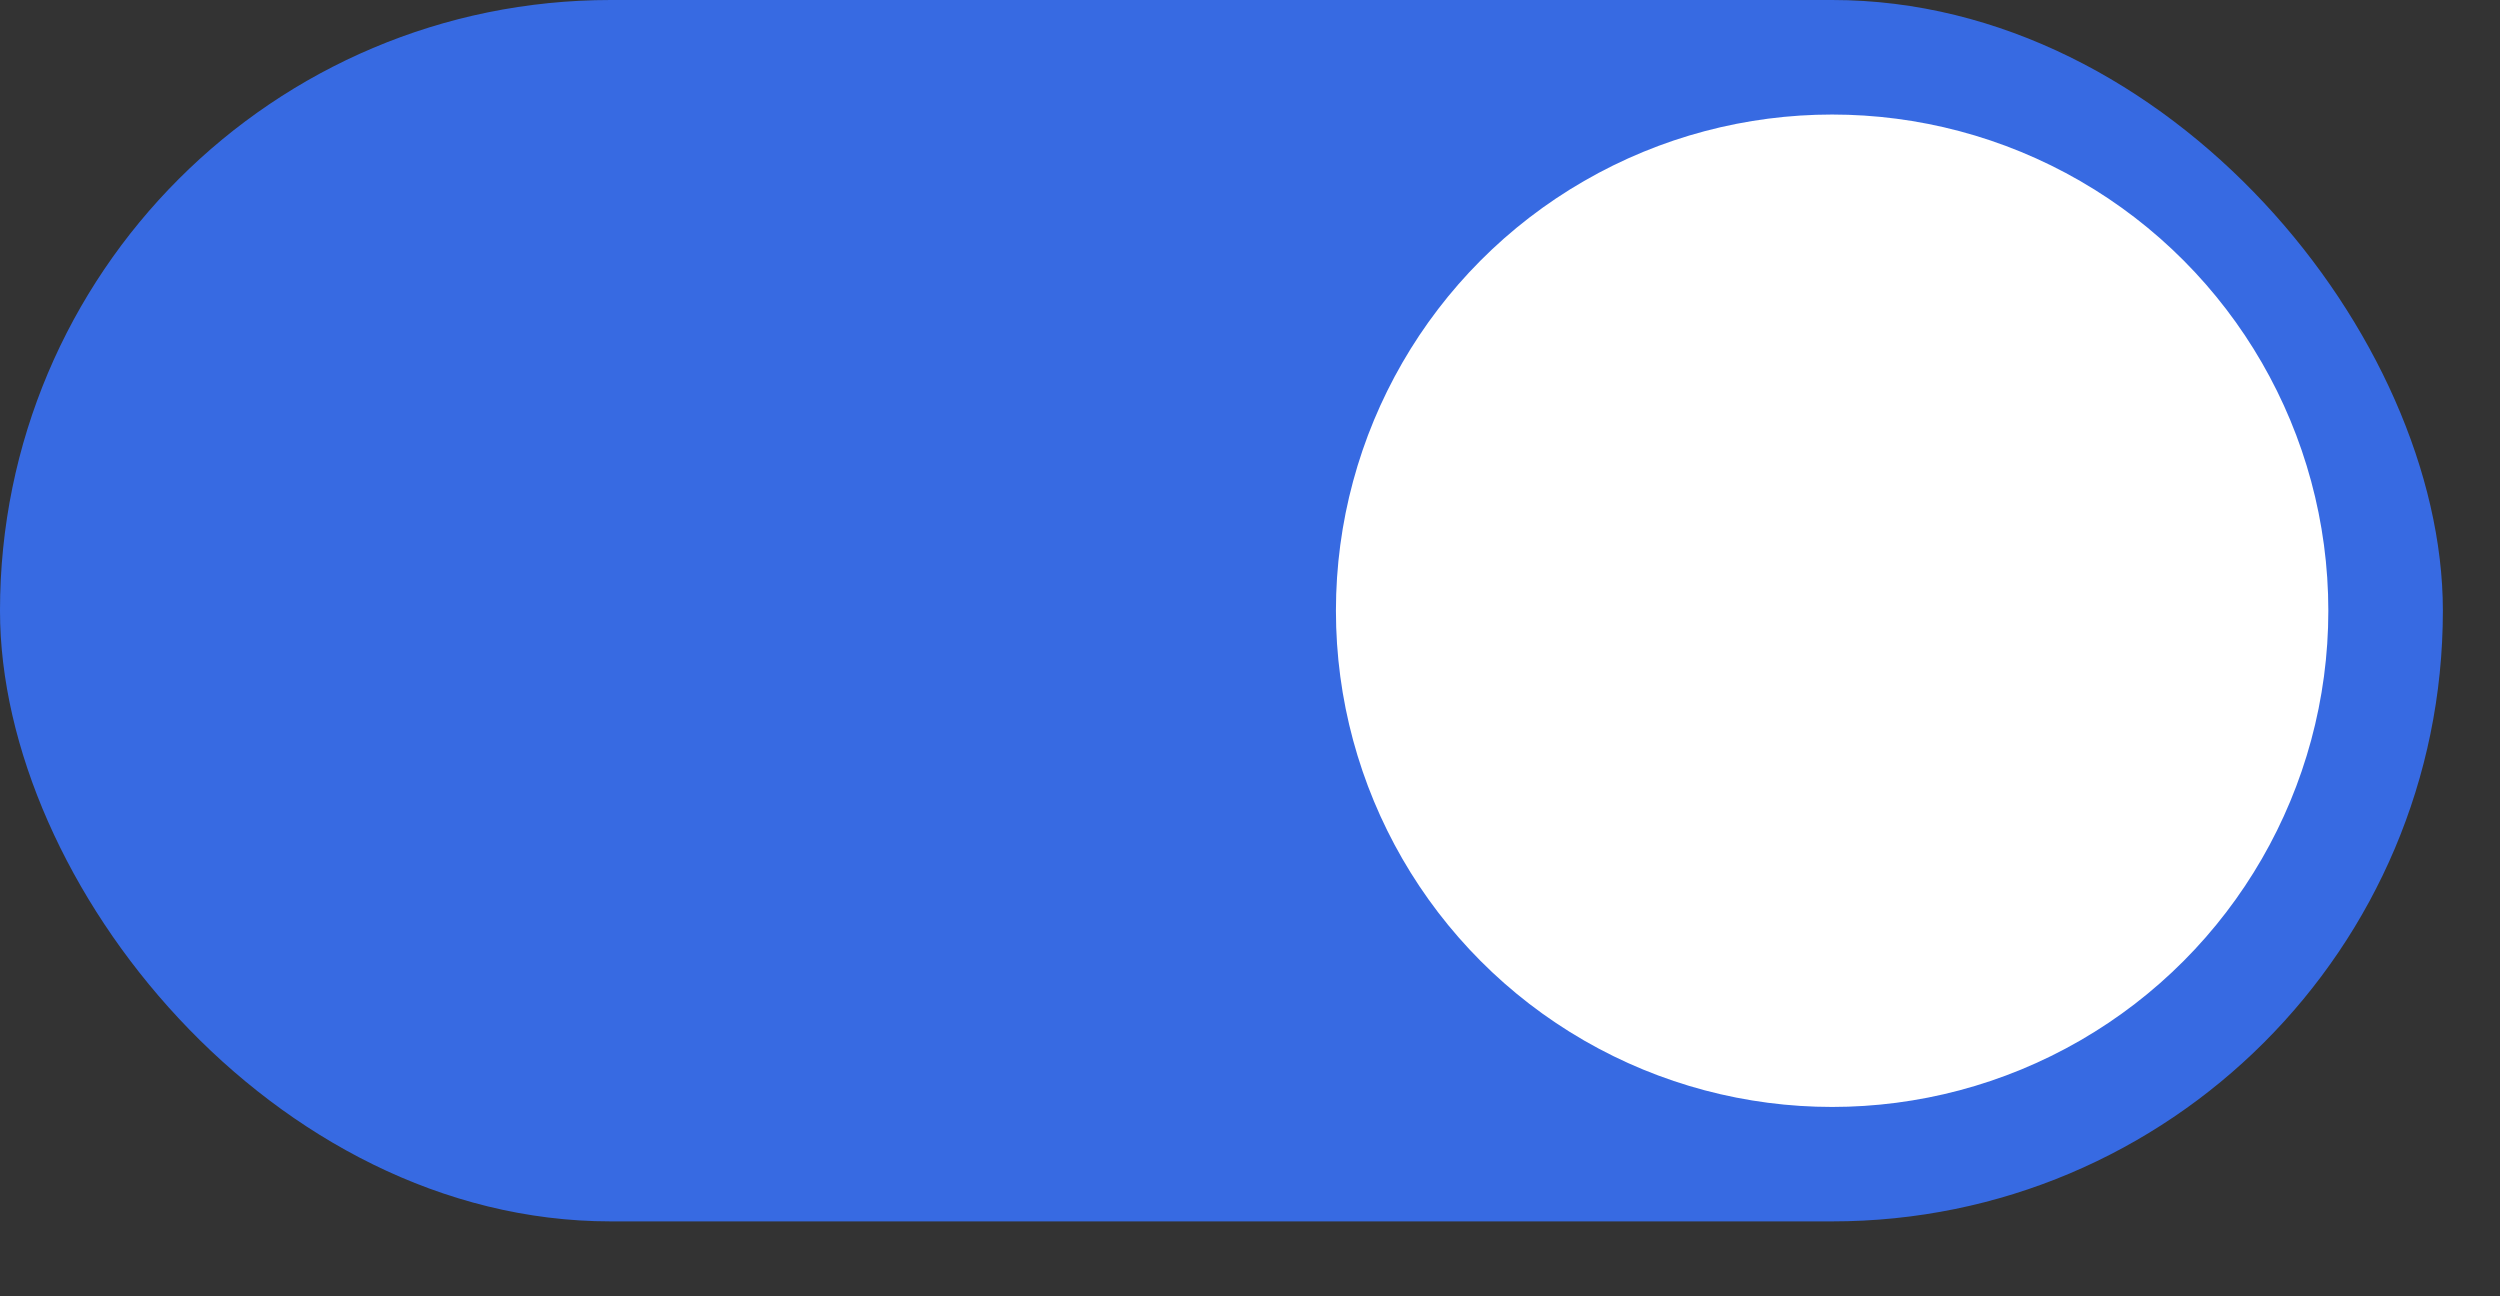
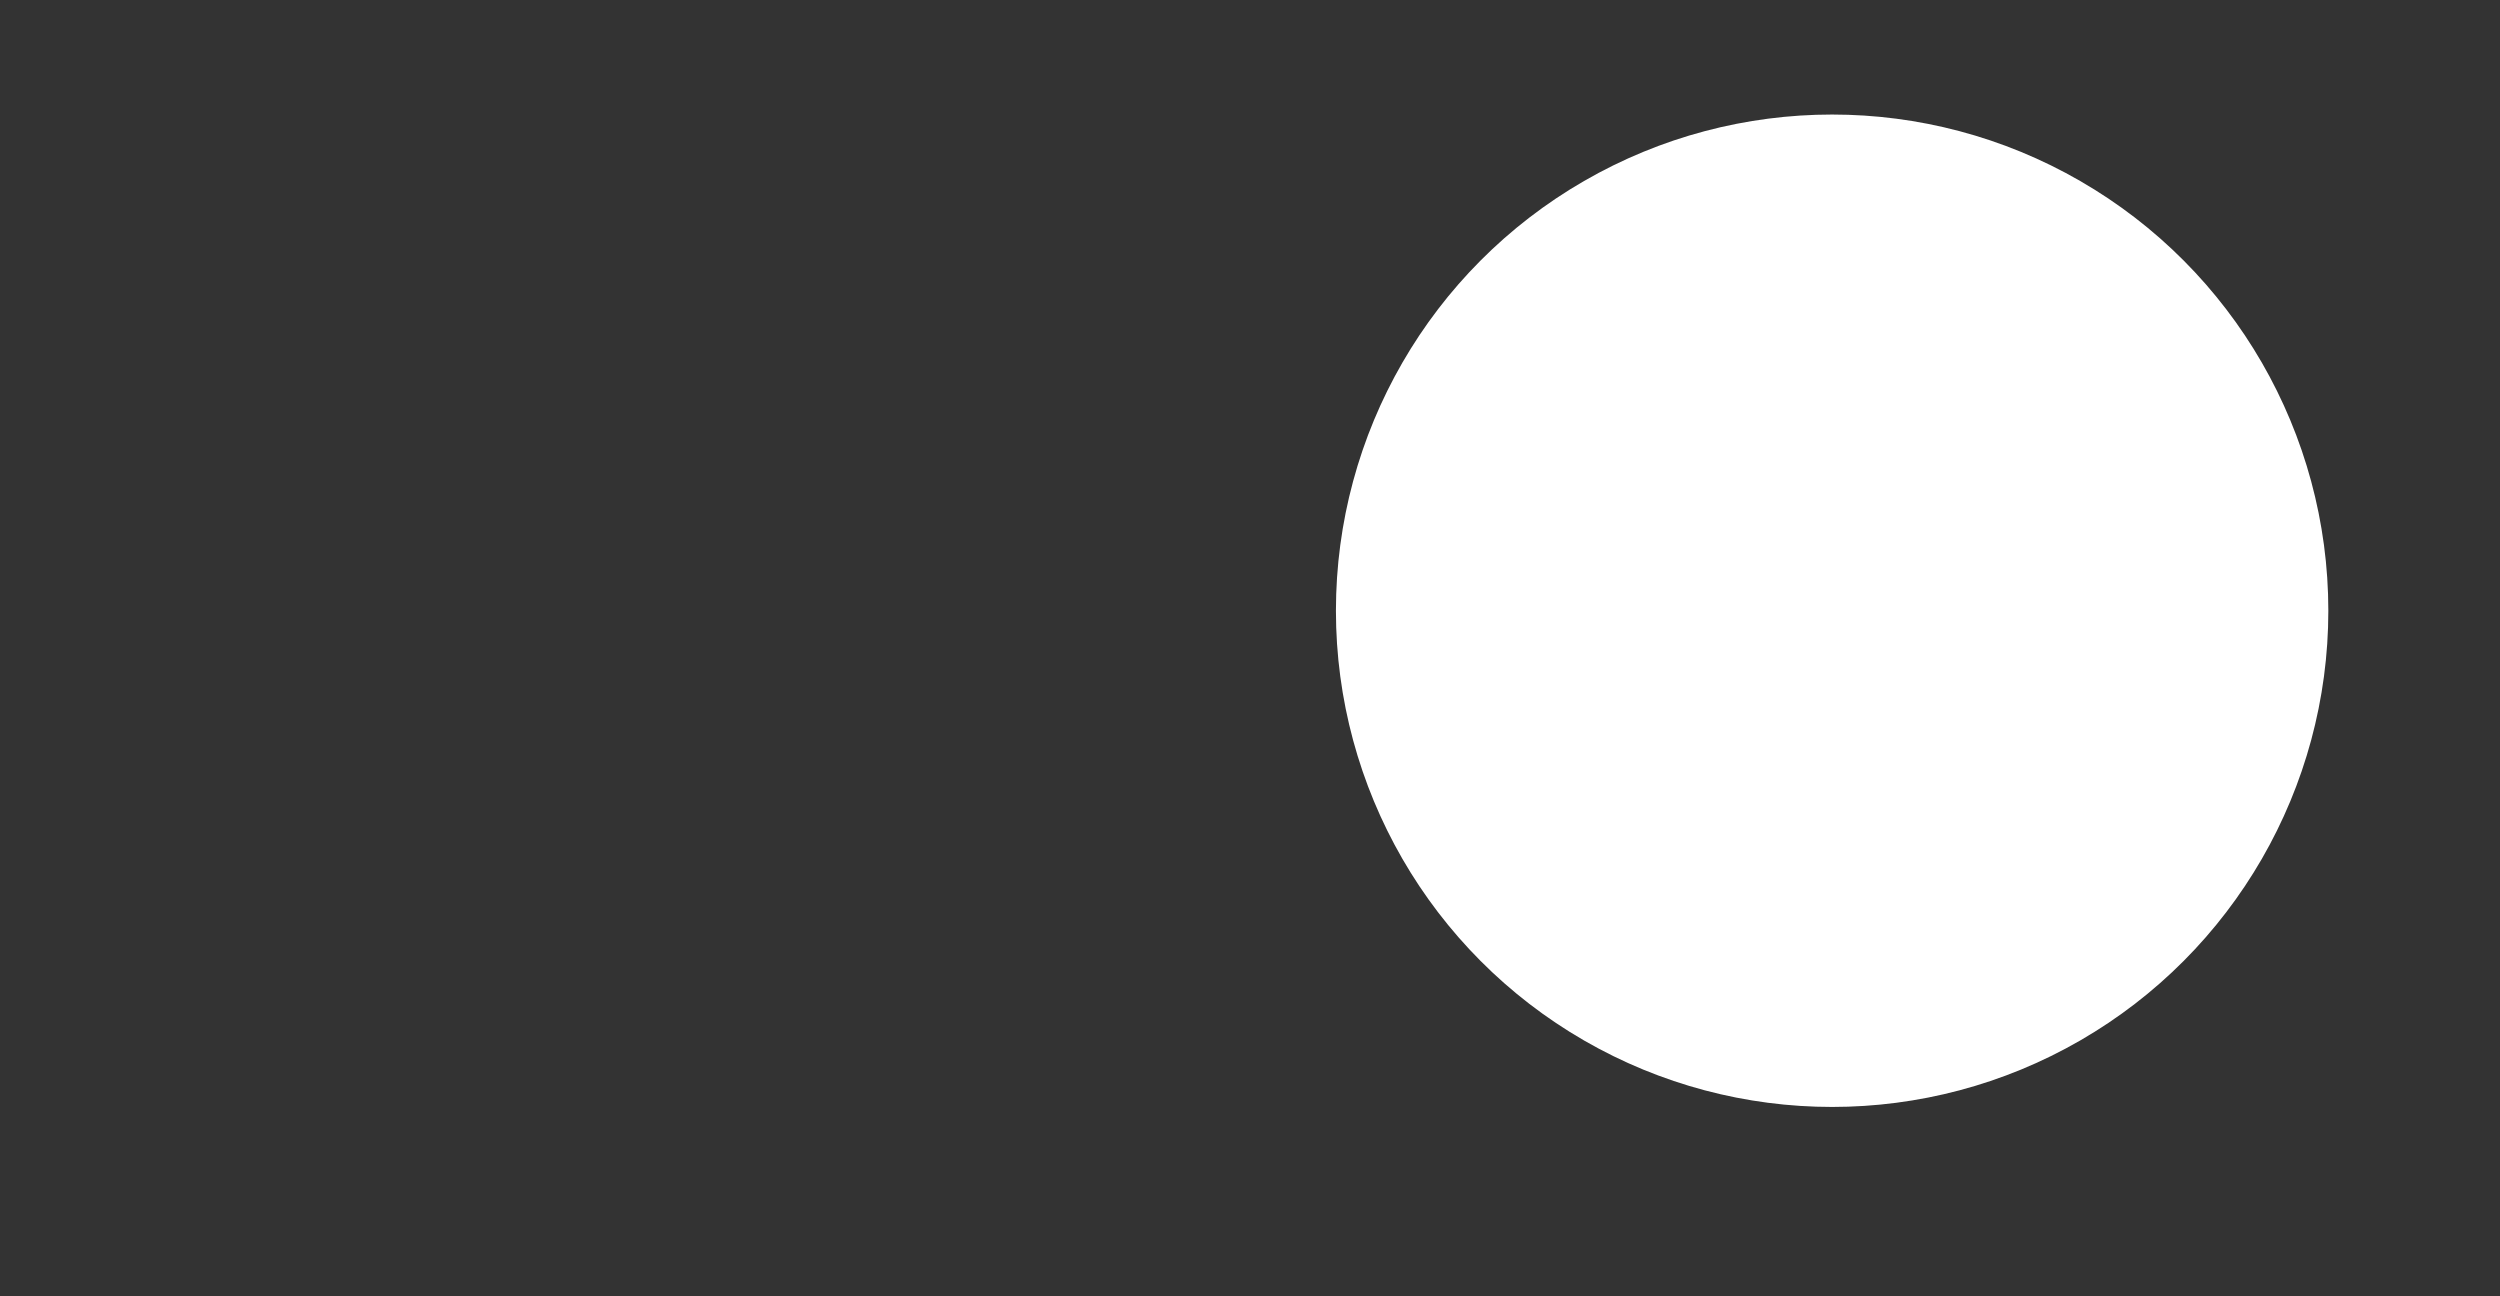
<svg xmlns="http://www.w3.org/2000/svg" fill="none" height="100%" overflow="visible" preserveAspectRatio="none" style="display: block;" viewBox="0 0 27 14" width="100%">
  <rect x="0" y="0" width="27" height="14" fill="#333333" stroke="none" />
  <g id="toggle">
-     <rect fill="#376AE2" height="13.191" id="bg" rx="6.596" width="26.383" x="-2.39227e-05" y="-0" />
    <circle cx="19.787" cy="6.596" fill="white" id="Oval" r="5.359" />
  </g>
</svg>